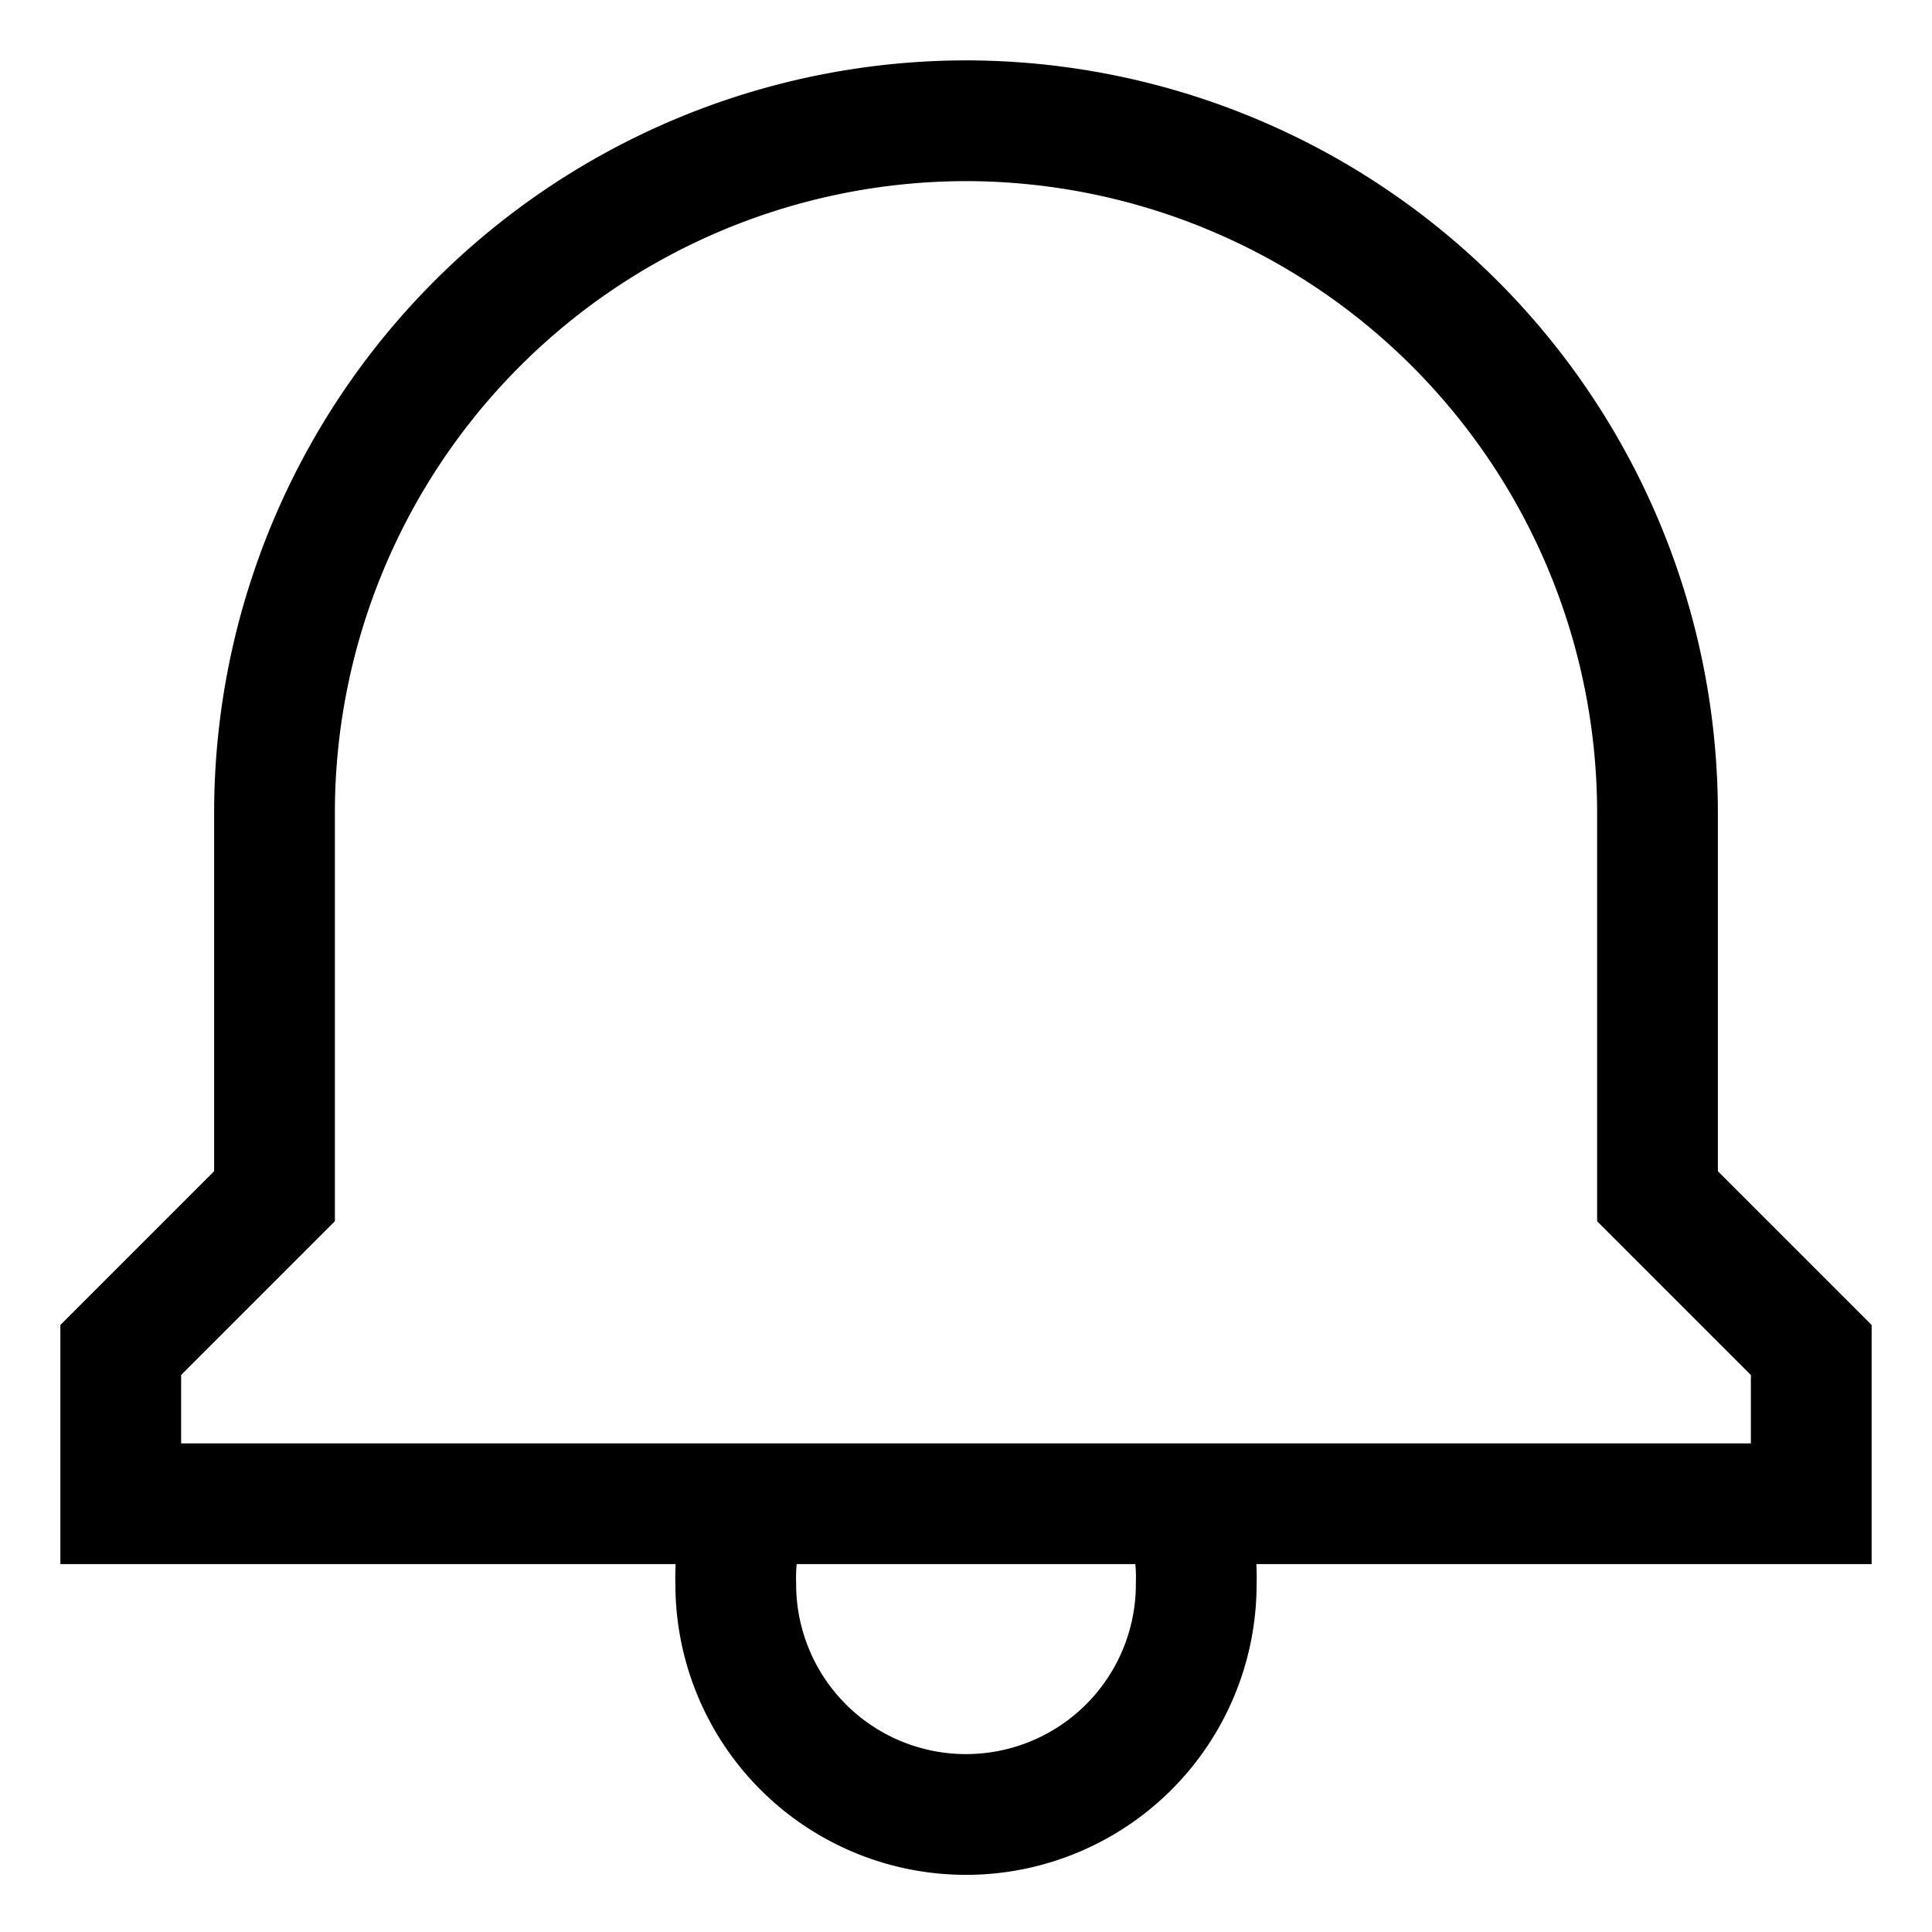
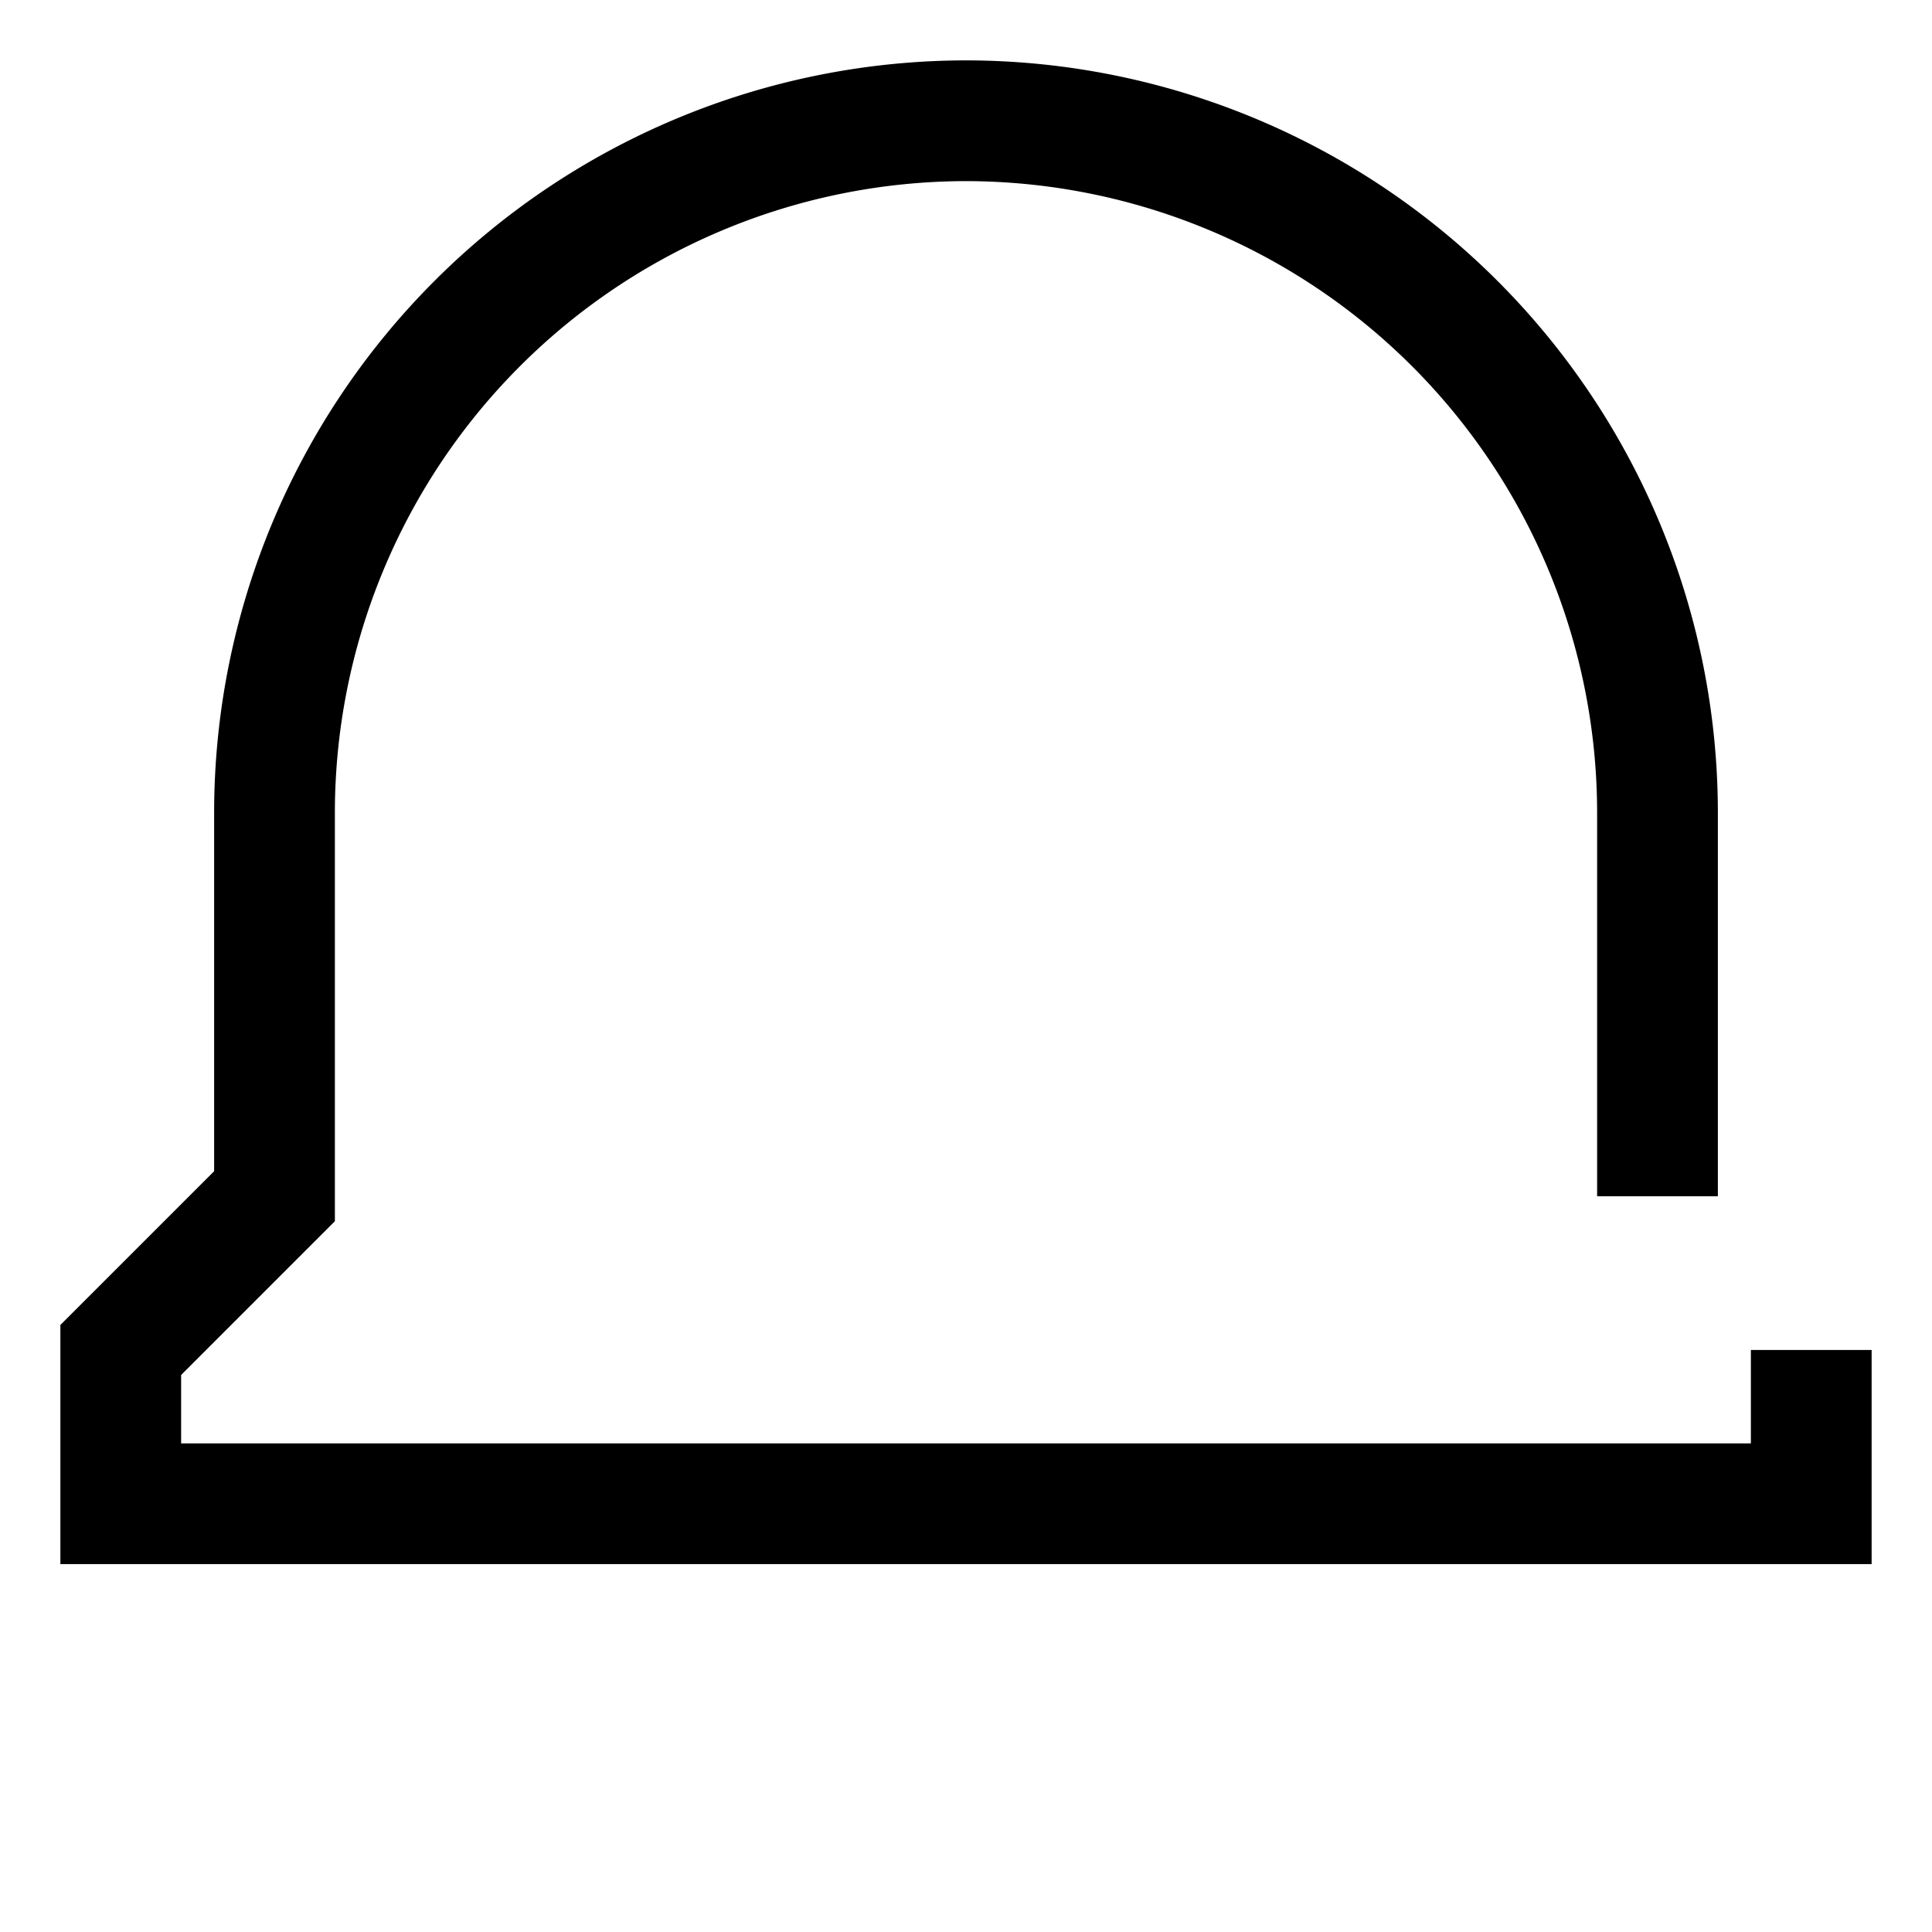
<svg xmlns="http://www.w3.org/2000/svg" id="Layer_1" data-name="Layer 1" viewBox="0 0 24 24" stroke-width="1.5" width="24" height="24">
  <defs>
    <style>.cls-6374f8d9b67f094e4896c616-1{fill:none;stroke:currentColor;stroke-miterlimit:10;}</style>
  </defs>
-   <path class="cls-6374f8d9b67f094e4896c616-1" d="M20.59,14.86V10.09A8.6,8.6,0,0,0,12,1.5h0a8.6,8.6,0,0,0-8.59,8.59v4.77L1.5,16.77v1.91h21V16.77Z" />
-   <path class="cls-6374f8d9b67f094e4896c616-1" d="M14.69,18.68a2.55,2.55,0,0,1,.17,1,2.86,2.86,0,0,1-5.72,0,2.55,2.55,0,0,1,.17-1" />
+   <path class="cls-6374f8d9b67f094e4896c616-1" d="M20.59,14.86V10.09A8.6,8.6,0,0,0,12,1.5h0a8.6,8.6,0,0,0-8.59,8.59v4.77L1.5,16.77v1.91h21V16.77" />
</svg>